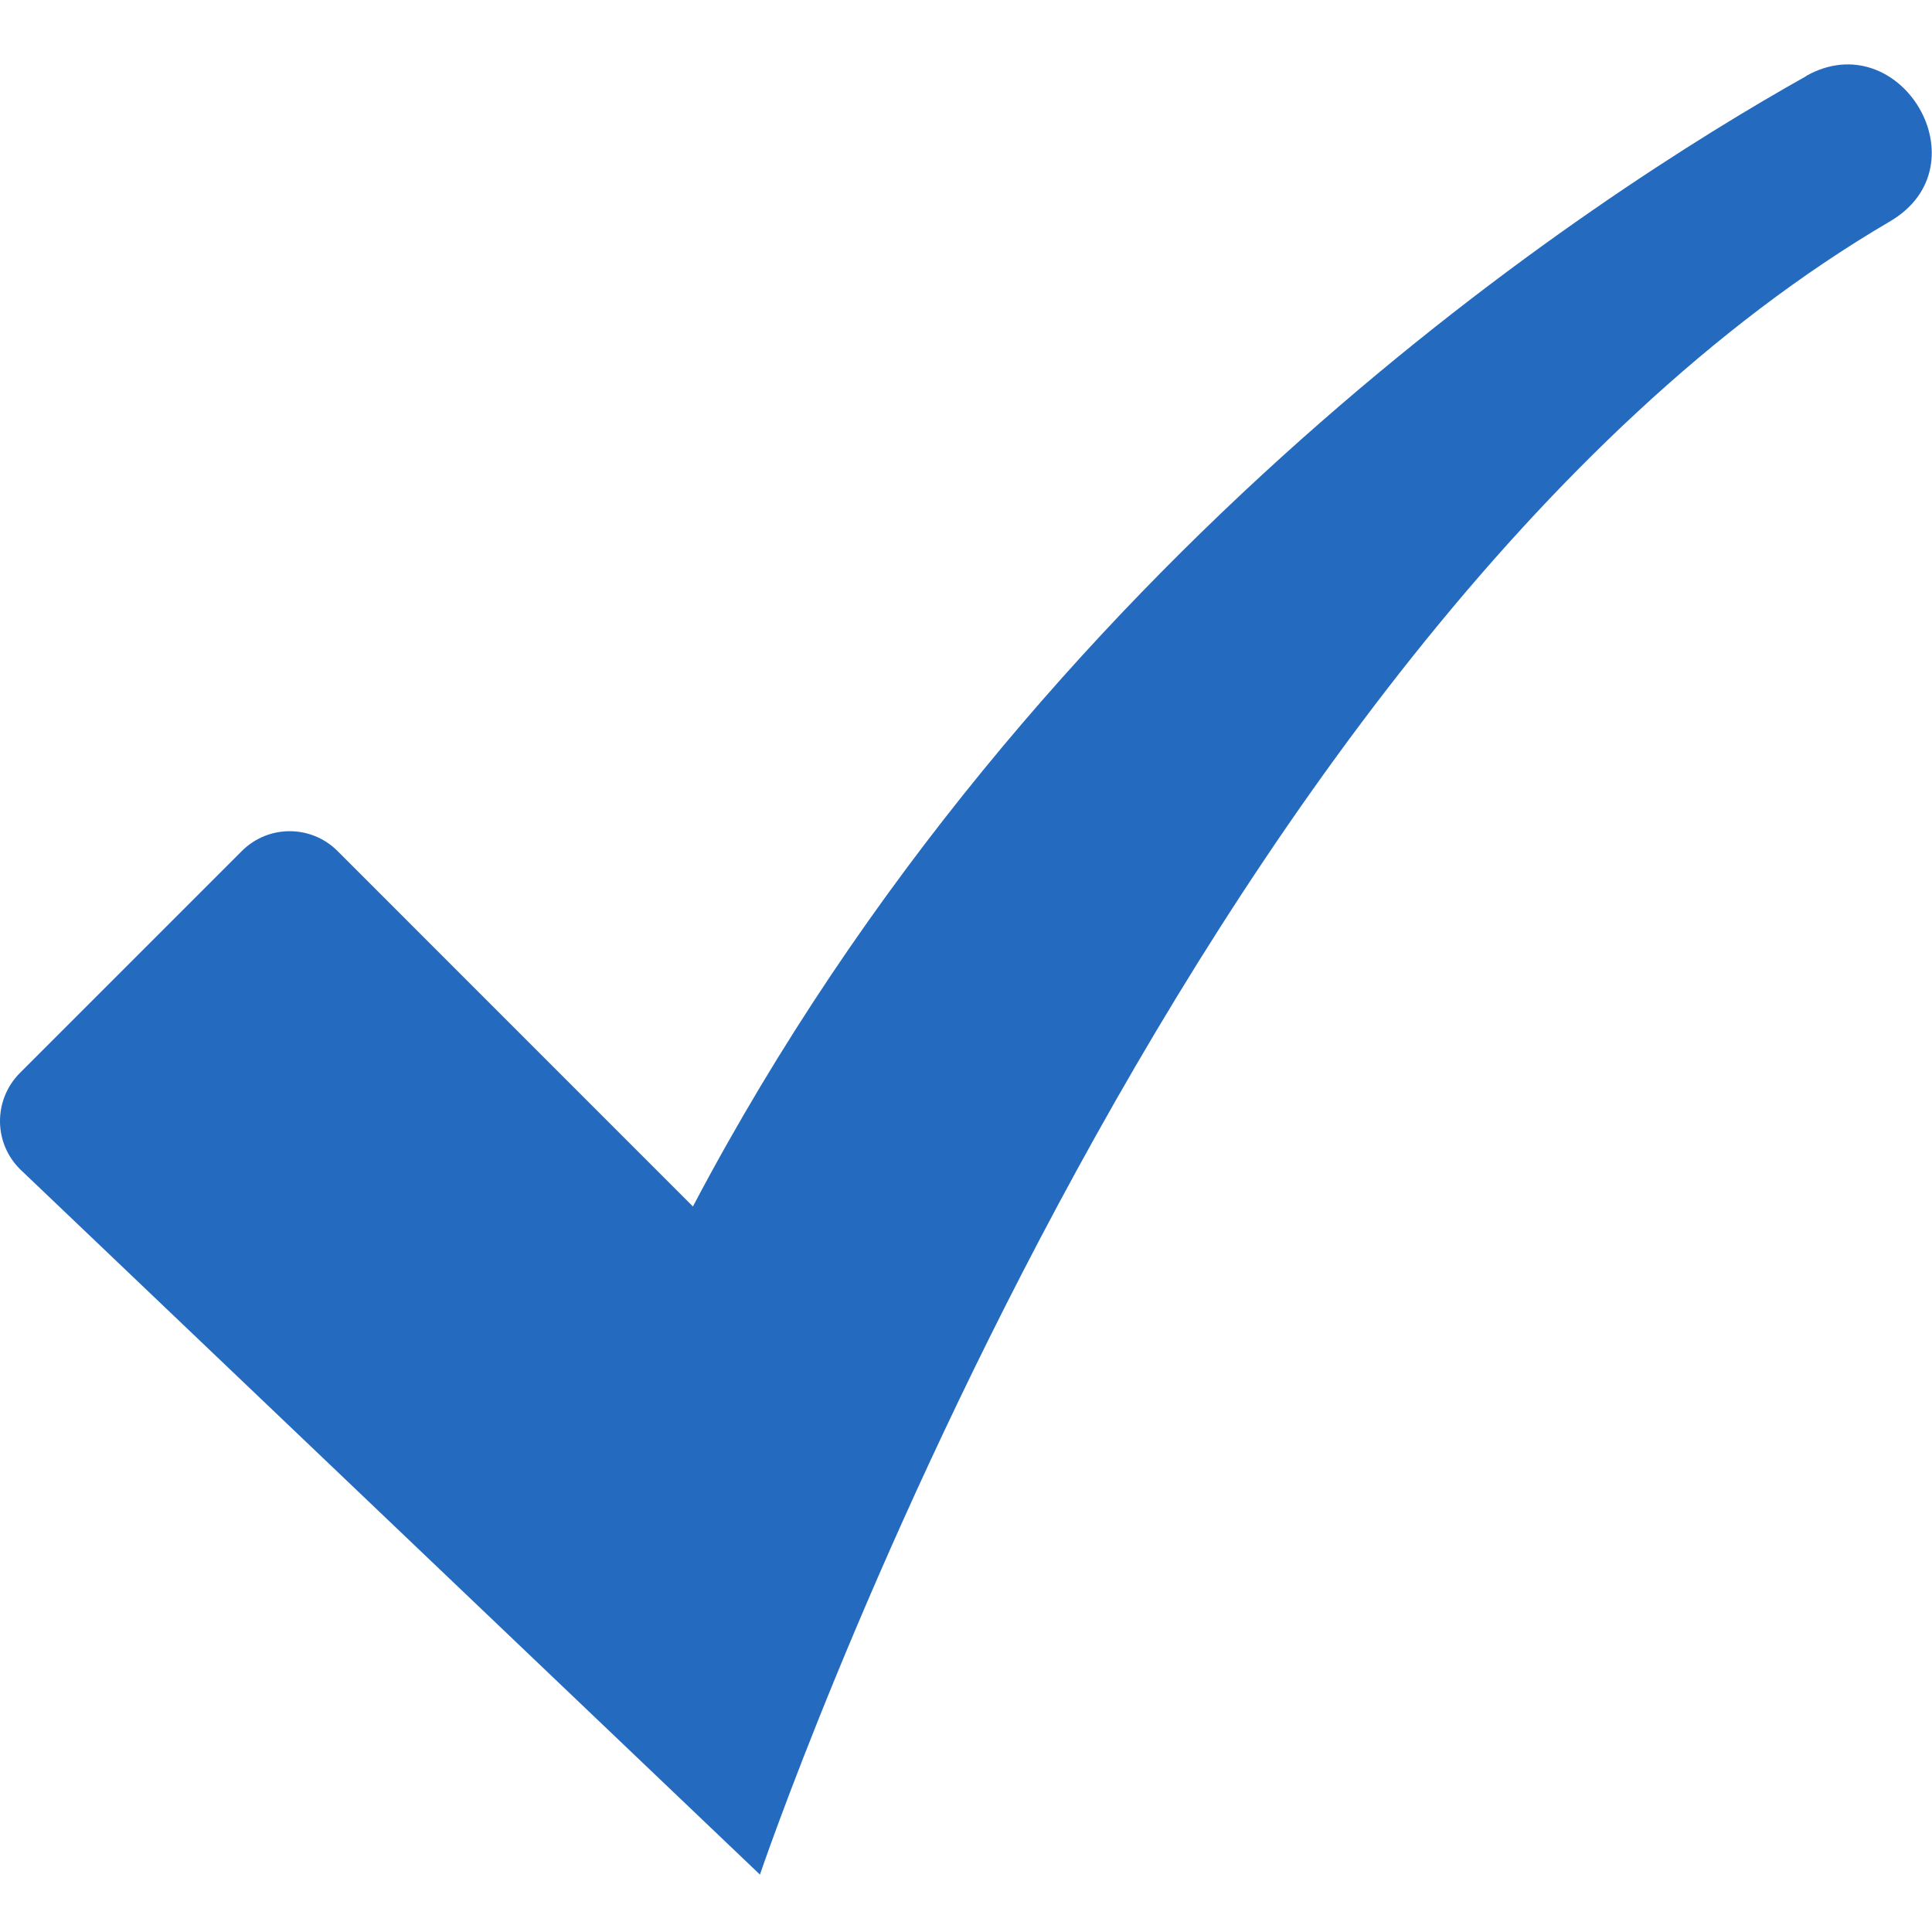
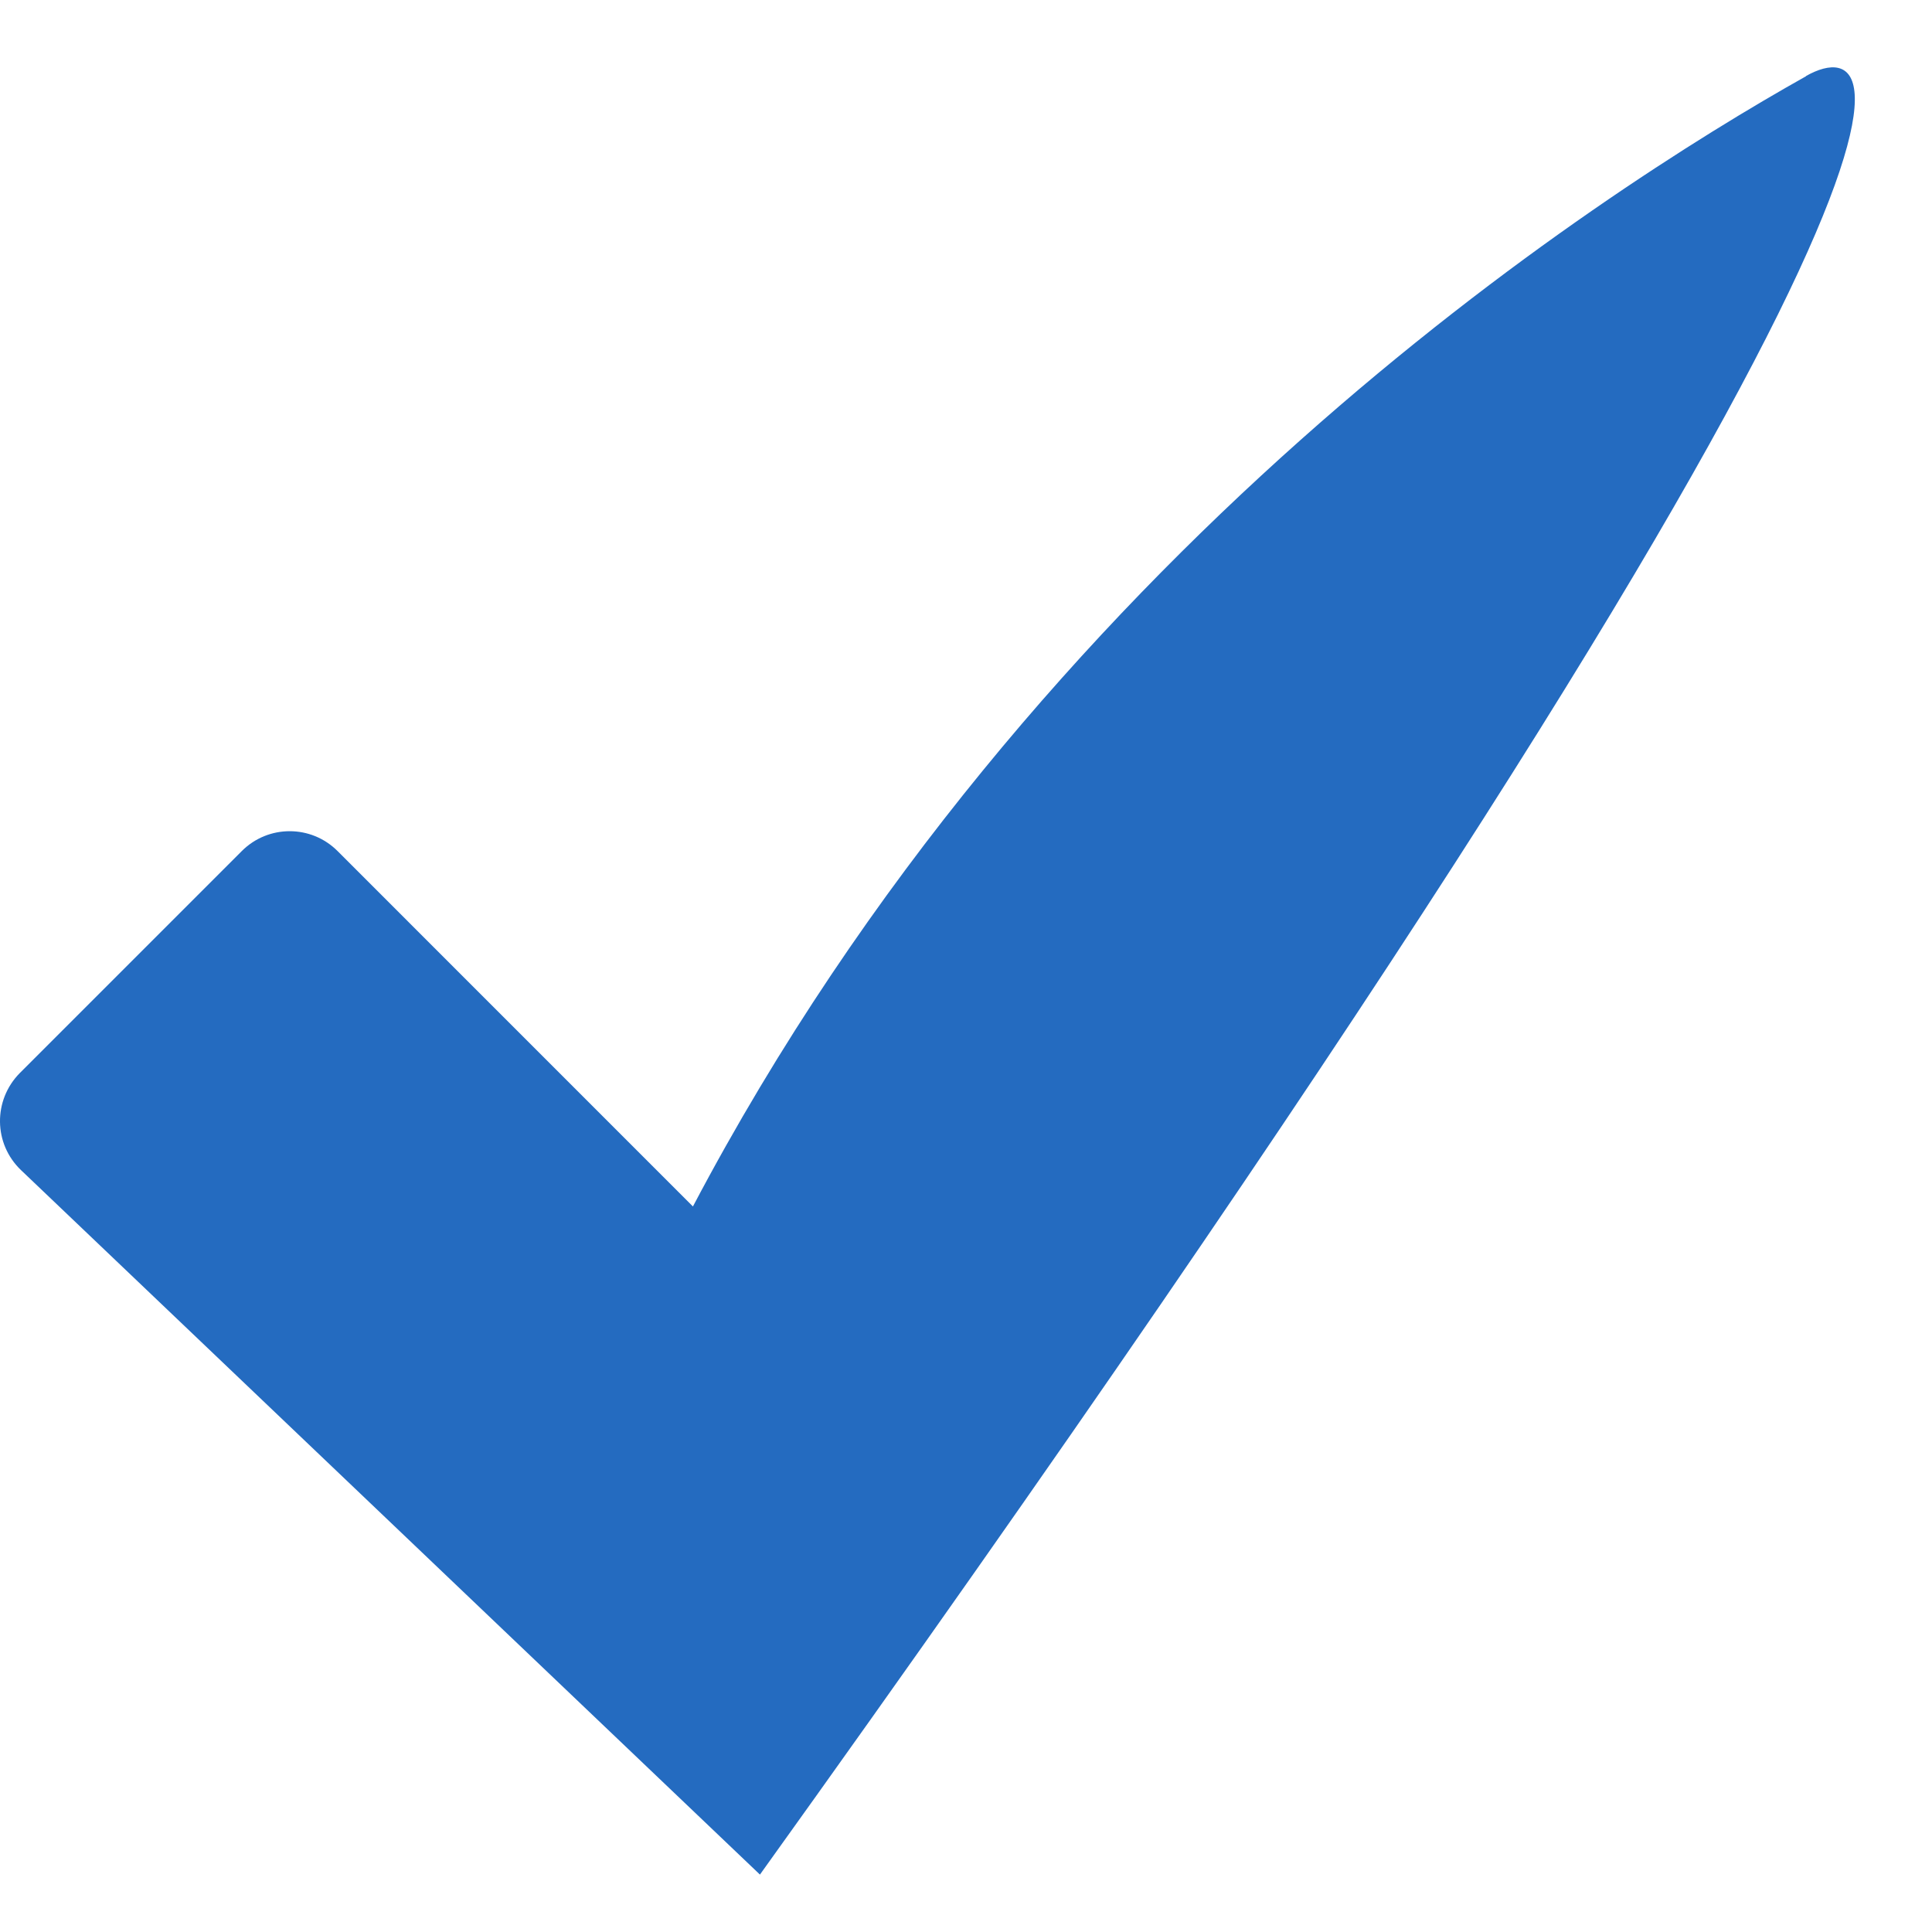
<svg xmlns="http://www.w3.org/2000/svg" width="32" height="32" viewBox="0 0 32 32" fill="none">
-   <path d="M29.915 1.262C26.454 3.203 17.179 9.16 11.477 19.983L5.59 14.095C5.152 13.658 4.444 13.658 4.006 14.095L0.327 17.774C-0.115 18.222 -0.11 18.943 0.348 19.381L12.587 31.049C12.587 31.049 19.531 10.564 31.302 3.668C32.886 2.741 31.473 0.383 29.915 1.258L29.915 1.262Z" fill="#246BC0" />
+   <path d="M29.915 1.262C26.454 3.203 17.179 9.16 11.477 19.983L5.59 14.095C5.152 13.658 4.444 13.658 4.006 14.095L0.327 17.774C-0.115 18.222 -0.11 18.943 0.348 19.381L12.587 31.049C32.886 2.741 31.473 0.383 29.915 1.258L29.915 1.262Z" fill="#246BC0" />
</svg>